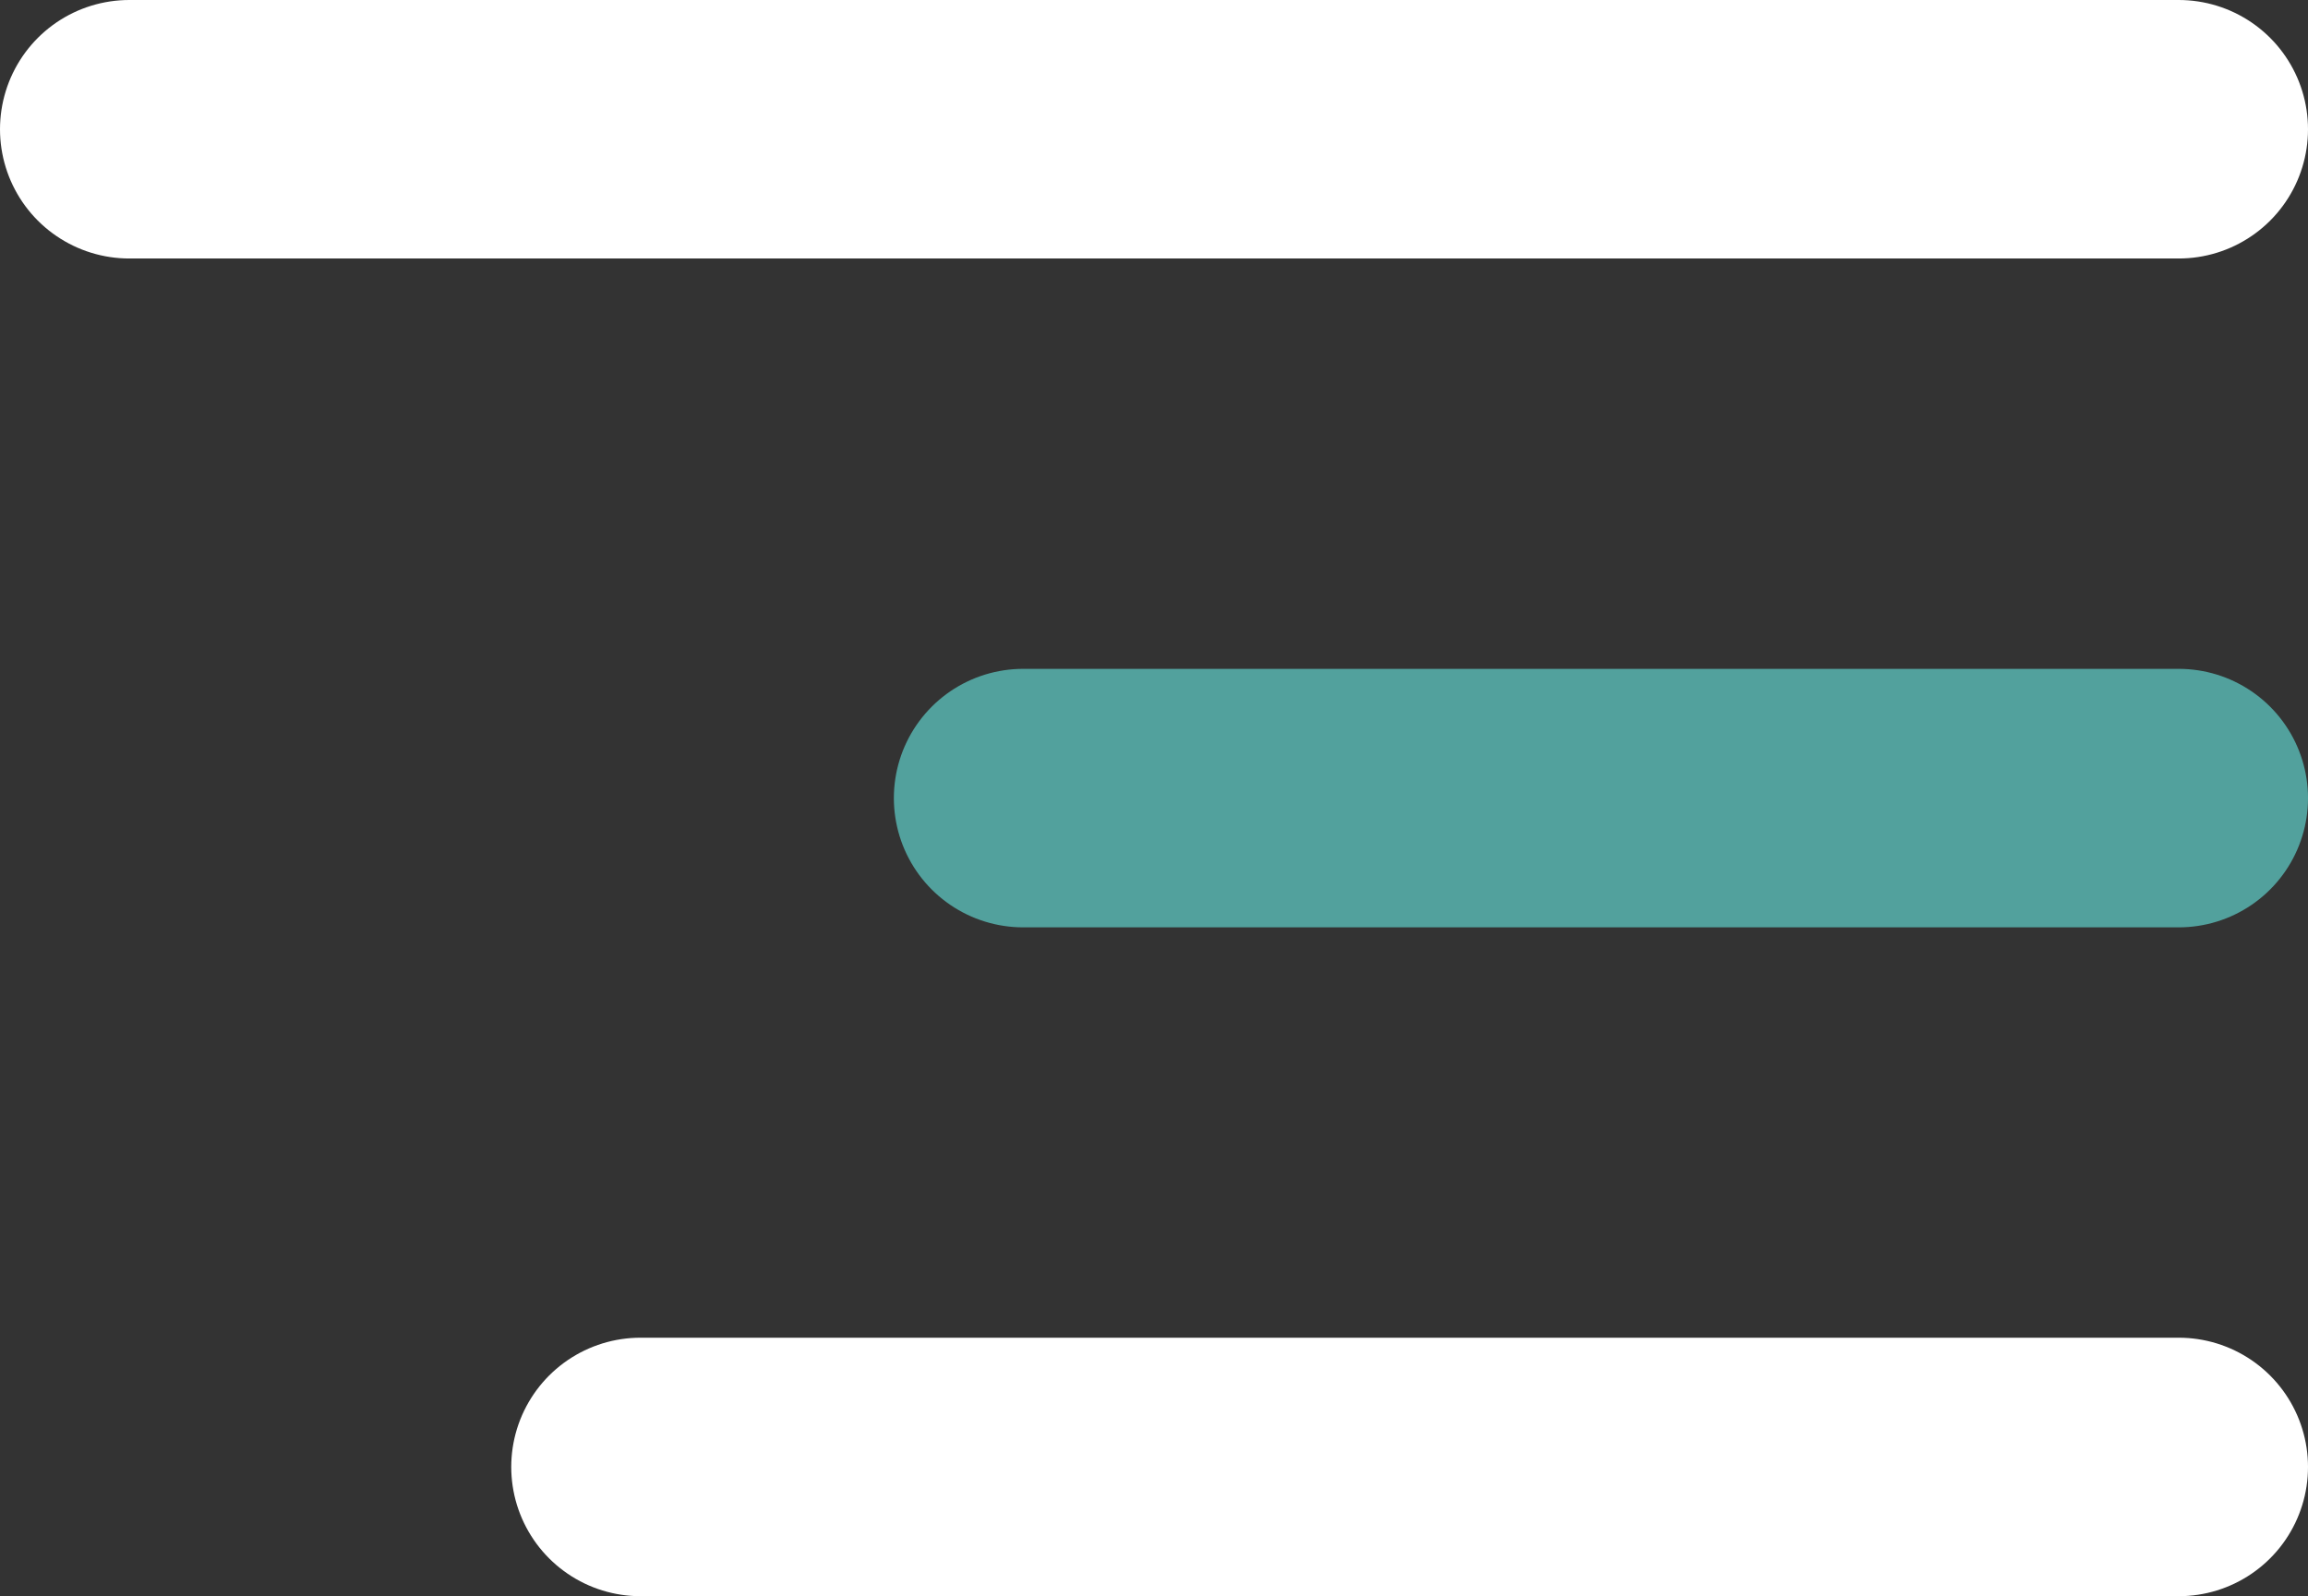
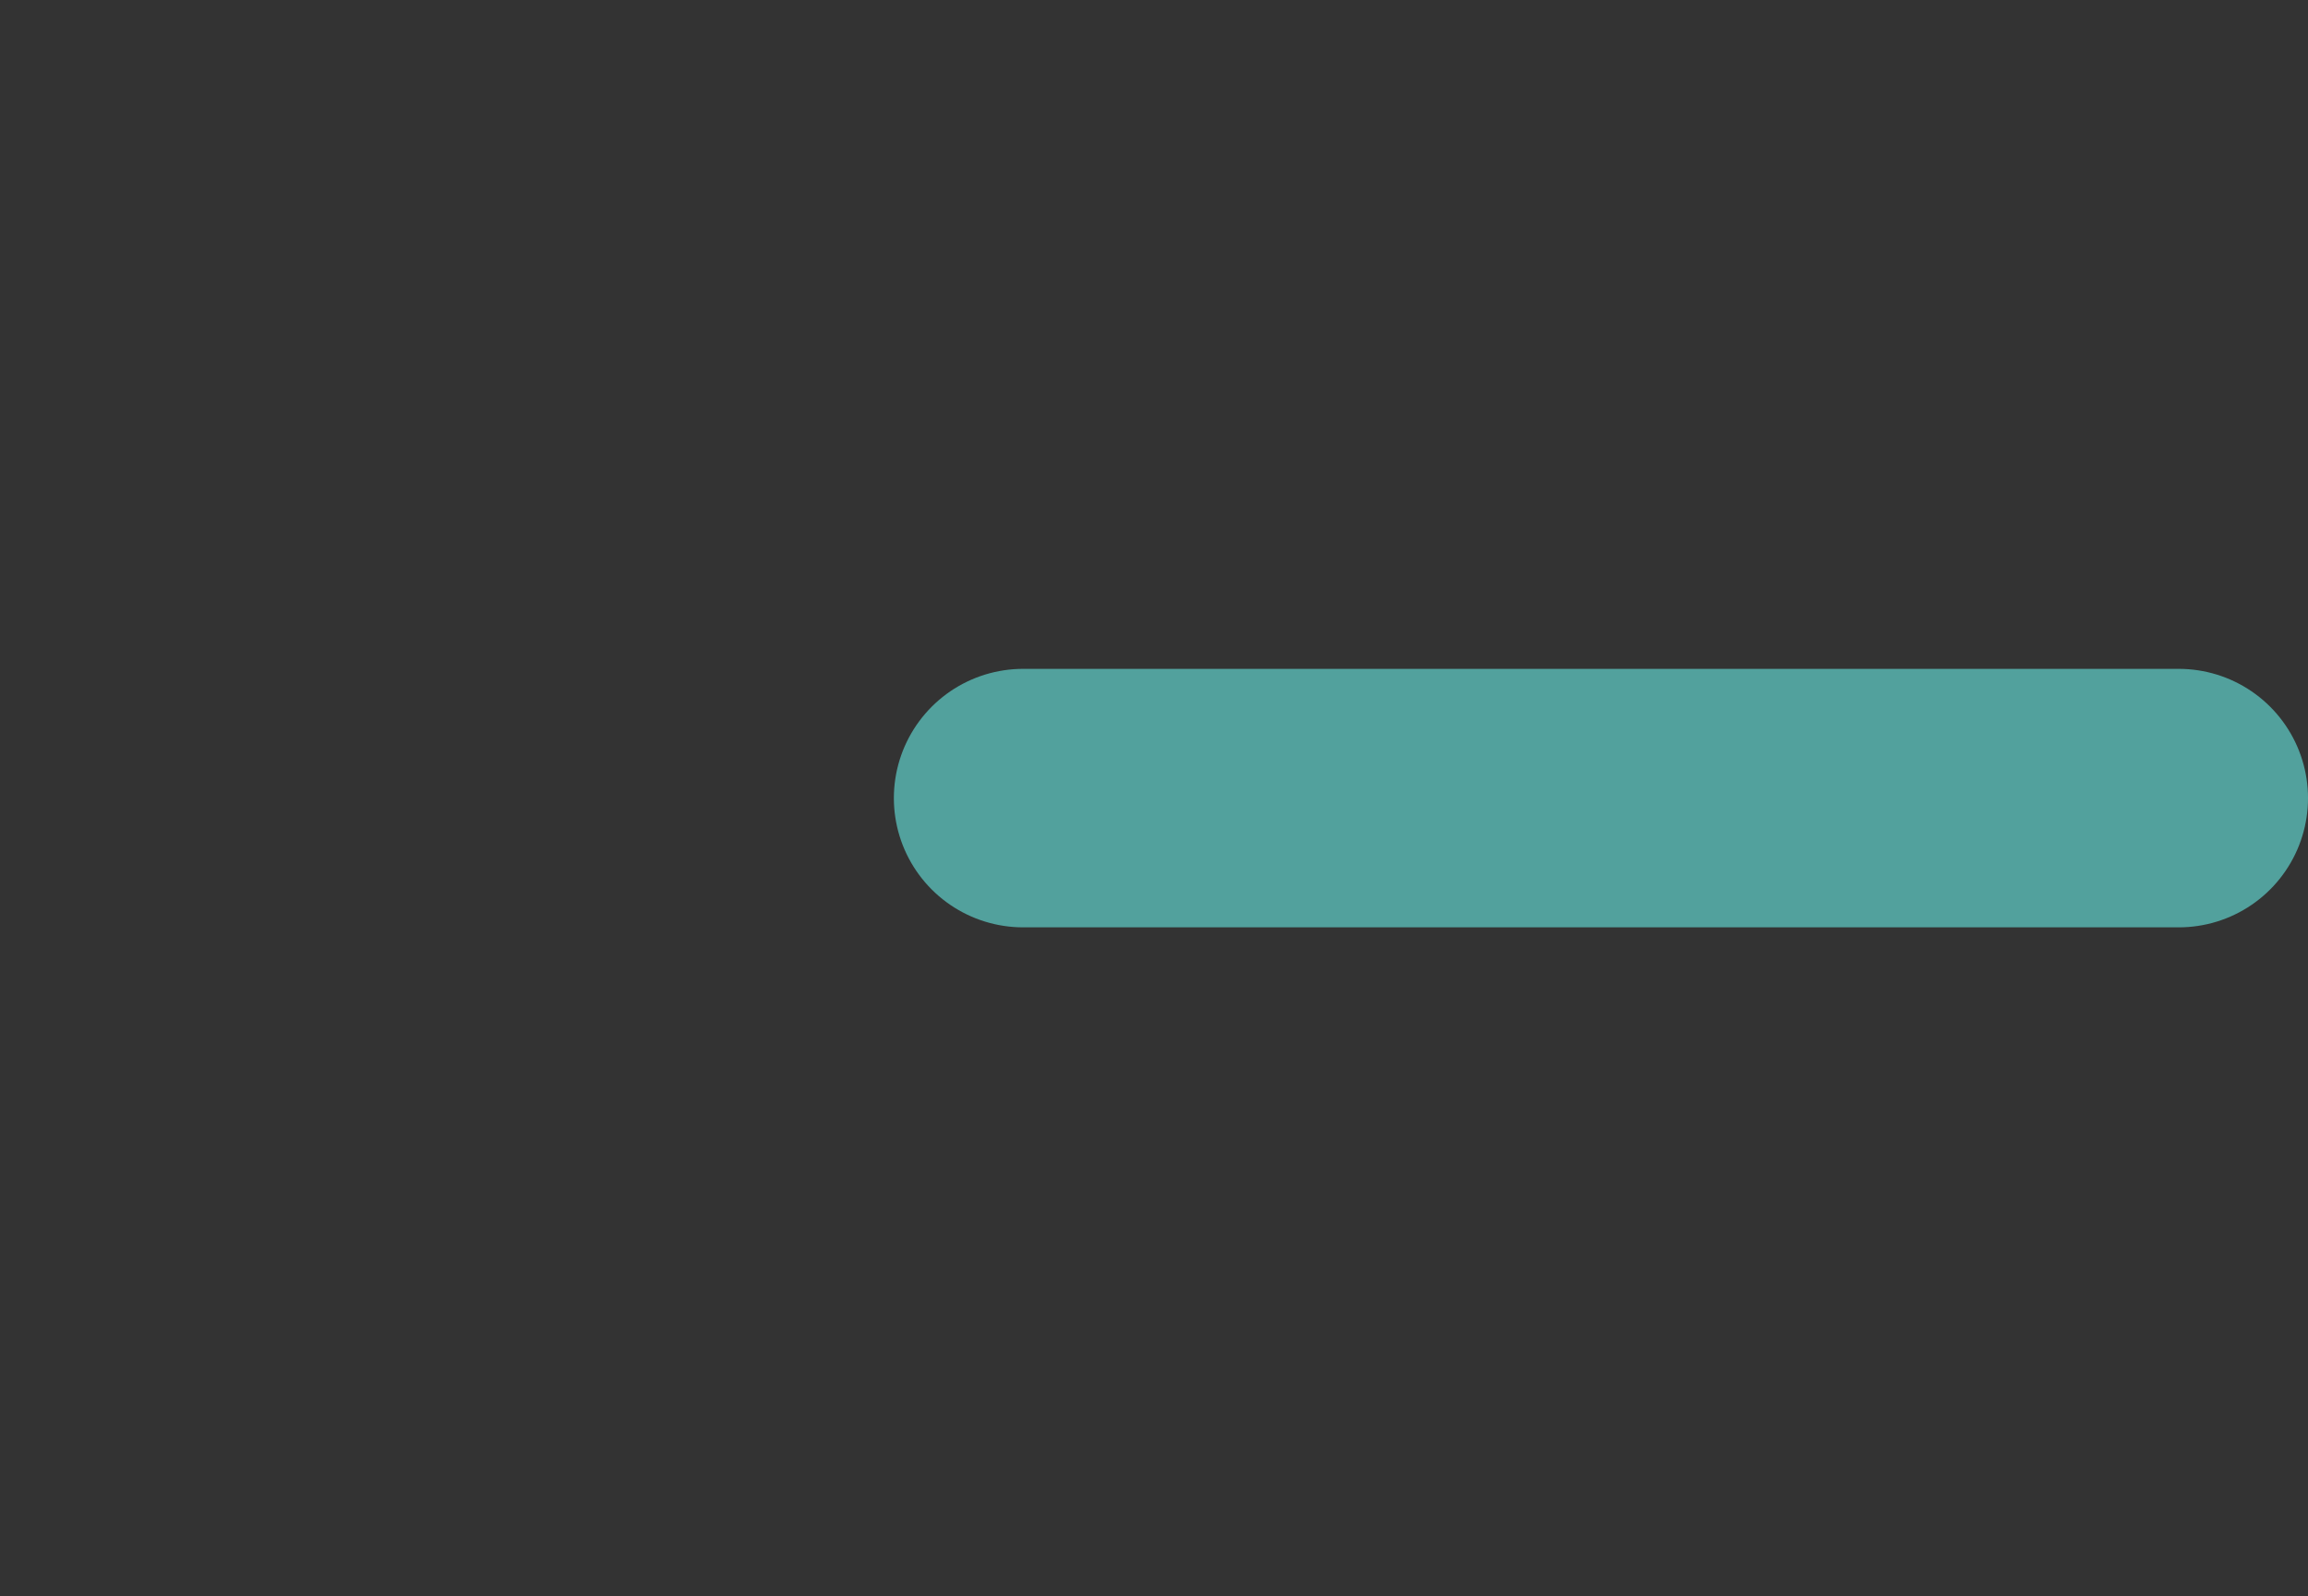
<svg xmlns="http://www.w3.org/2000/svg" id="Layer_1" data-name="Layer 1" viewBox="0 0 35.71 24.7">
  <rect x="0" y="0" width="35.71" height="24.7" fill="#333333" stroke="none" />
  <defs>
    <style>
      .cls-1 {
        stroke: #52a19d;
      }

      .cls-1, .cls-2 {
        fill: none;
        stroke-linecap: round;
        stroke-width: 4px;
      }

      .cls-2 {
        stroke: #fff;
      }
    </style>
  </defs>
  <g id="Parasol_burger_menu" data-name="Parasol burger menu">
-     <line id="Line_1" data-name="Line 1" class="cls-2" x1="2" y1="2" x2="33.71" y2="2" />
    <line id="Line_2" data-name="Line 2" class="cls-1" x1="15.83" y1="12.35" x2="33.71" y2="12.35" />
-     <line id="Line_3" data-name="Line 3" class="cls-2" x1="9.91" y1="22.7" x2="33.71" y2="22.7" />
  </g>
</svg>